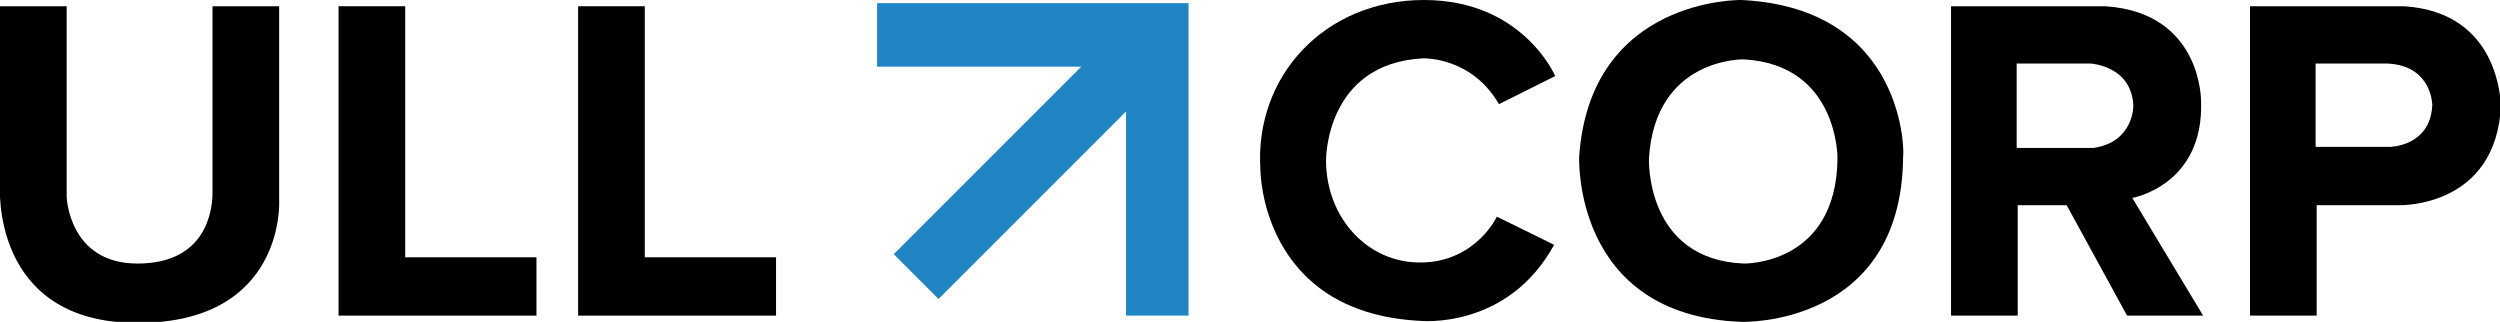
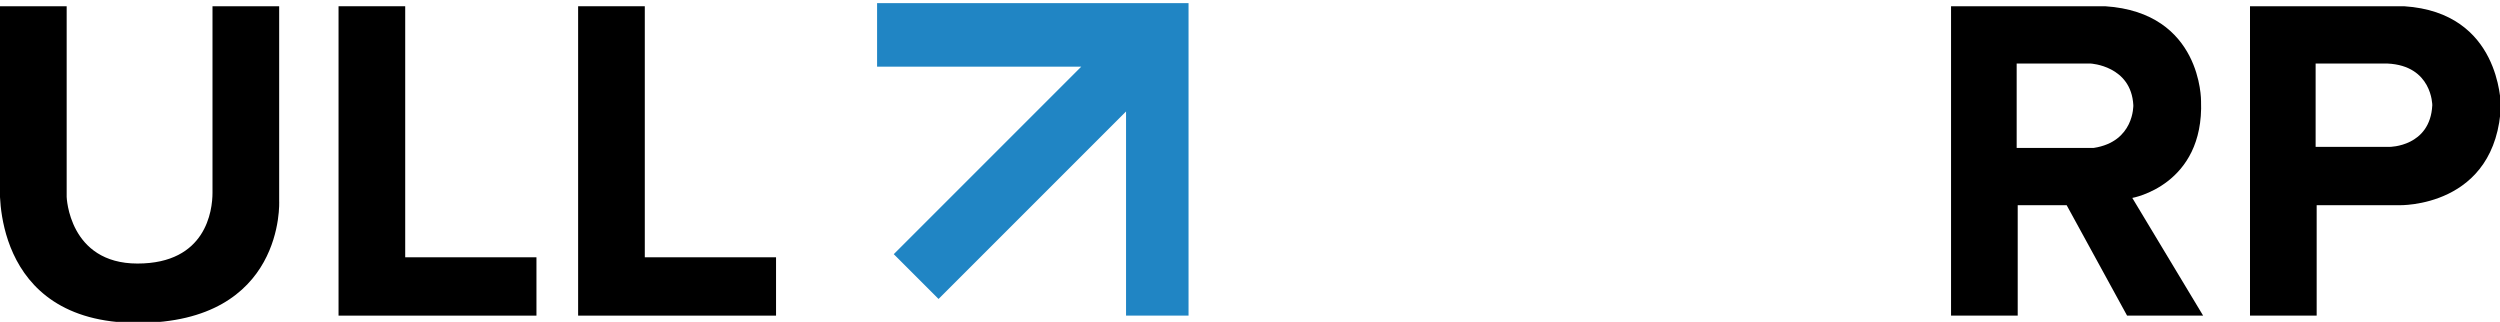
<svg xmlns="http://www.w3.org/2000/svg" version="1.1" id="Layer_1" x="0px" y="0px" viewBox="0 0 240 30.9" style="enable-background:new 0 0 240 30.9;" xml:space="preserve">
  <style type="text/css">
	.st0{fill:#2085C4;}
</style>
  <g>
    <path d="M0,0.6h6.4v18.3c0,0,0.2,6.4,6.8,6.4s7.2-5.1,7.2-6.8c0-1.7,0-17.9,0-17.9h6.4v18.7c0,0,0.6,11.7-13.6,11.7S0,17.7,0,17.7   V0.6z" />
    <polygon points="32.5,0.6 38.9,0.6 38.9,24.7 51.5,24.7 51.5,30.3 32.5,30.3  " />
    <polygon points="55.5,0.6 61.9,0.6 61.9,24.7 74.5,24.7 74.5,30.3 55.5,30.3  " />
    <polygon class="st0" points="84.2,0.3 114.1,0.3 114.1,30.3 108.1,30.3 108.1,10.7 90.1,28.7 85.8,24.4 103.8,6.4 84.2,6.4  " />
-     <path d="M143.9,10l5.4-2.7c0,0-3.1-7.3-12.6-7.3S120.4,7.3,121,16.3c0,0,0,13.7,15.3,14.5c0,0,8.4,0.9,12.9-7.3l-5.5-2.7   c0,0-2,4.3-7.2,4.4s-9.2-4.3-9.2-9.8c0,0-0.1-9.3,9.3-9.8C136.8,5.6,141.3,5.5,143.9,10z" />
-     <path d="M167.2,0c0,0-14.5-0.3-15.6,15c0,0-0.7,15.3,15.6,15.9c0,0,15.4,0.5,15.5-15.9C182.8,15,183.1,0.8,167.2,0z M176.4,15.2   c-0.1,10.3-9,10.1-9,10.1c-9.5-0.4-9.1-10.1-9.1-10.1c0.6-9.7,9.1-9.5,9.1-9.5C176.5,6.2,176.4,15.2,176.4,15.2z" />
    <path d="M204.7,19c0,0,6.9-1.2,6.6-9.3c0,0,0.1-8.5-9.2-9.1h-14.8v29.7h6.4V19.7h4.7l5.8,10.6h7.3L204.7,19z M201,14.2h-7.4V6.1   h7.1c0,0,3.9,0.2,4.1,4C204.8,10.1,204.9,13.6,201,14.2z" />
    <path d="M230.8,0.6H216v29.7h6.4V19.7h7.9c0,0,9.4,0.3,9.8-9.7C240,10,240.1,1.2,230.8,0.6z M229.4,14.1h-7.1v-8h6.9   c4.3,0.2,4.3,4,4.3,4C233.3,14.1,229.4,14.1,229.4,14.1z" />
  </g>
</svg>